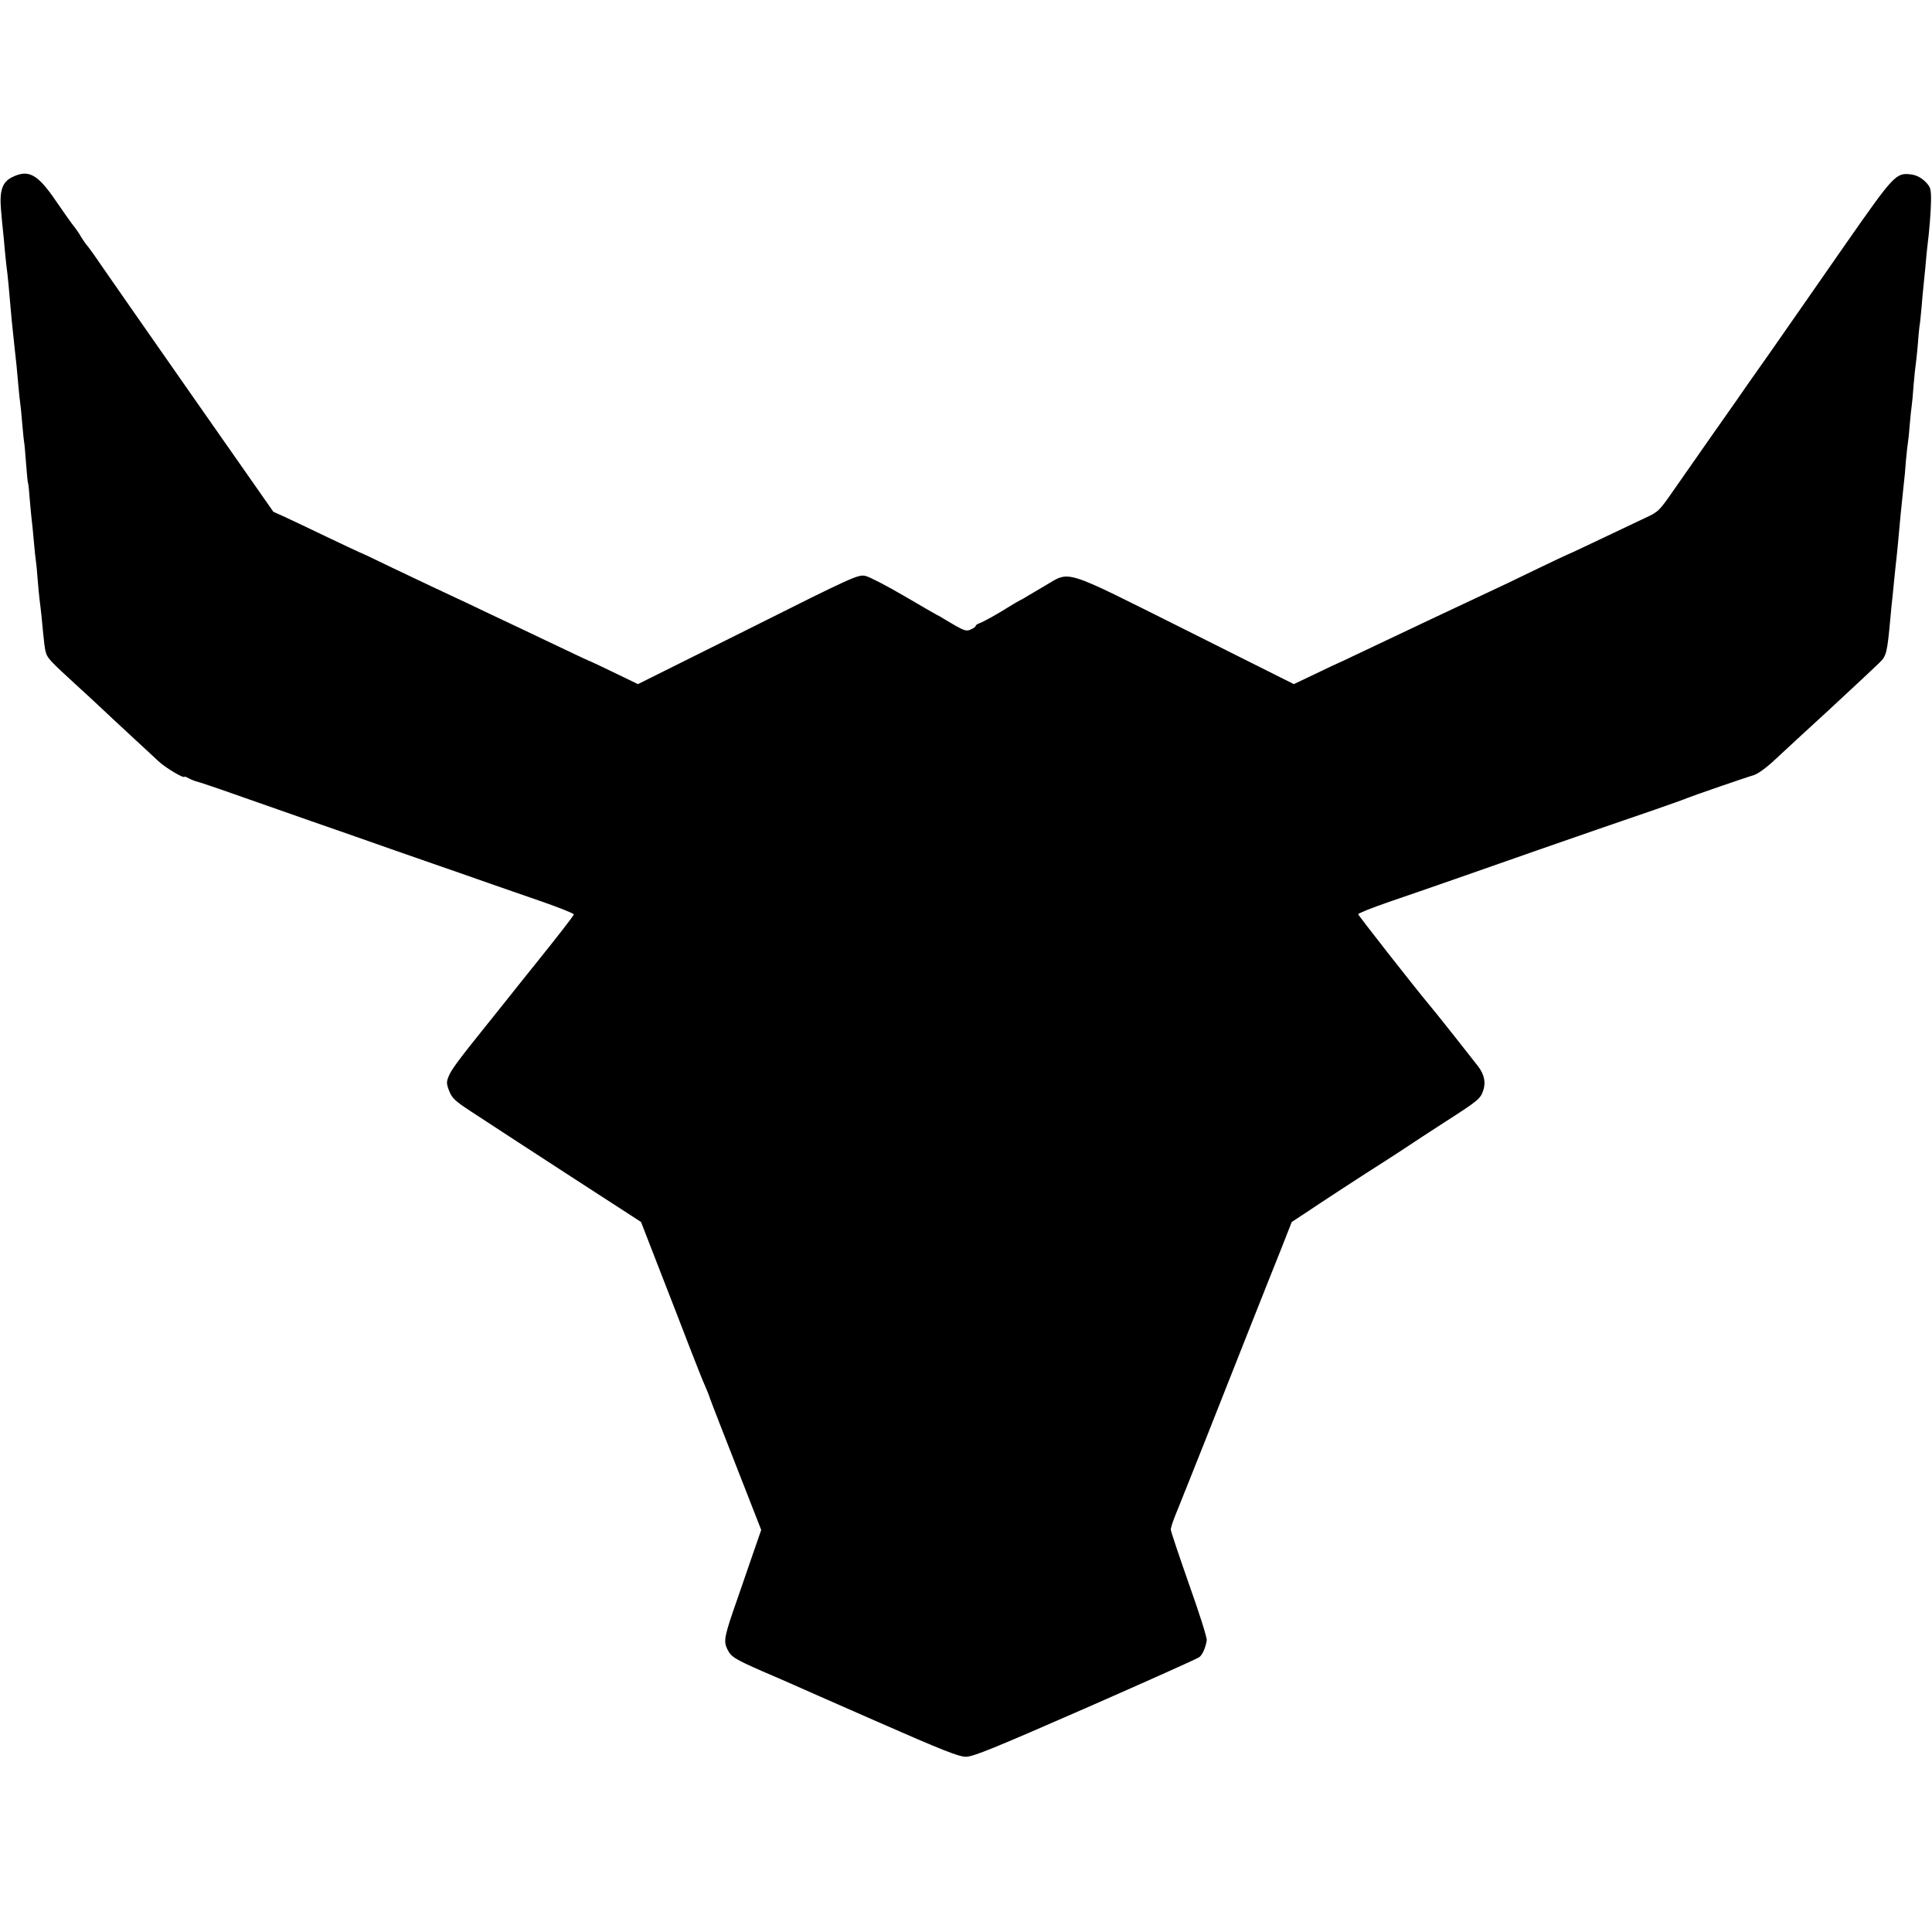
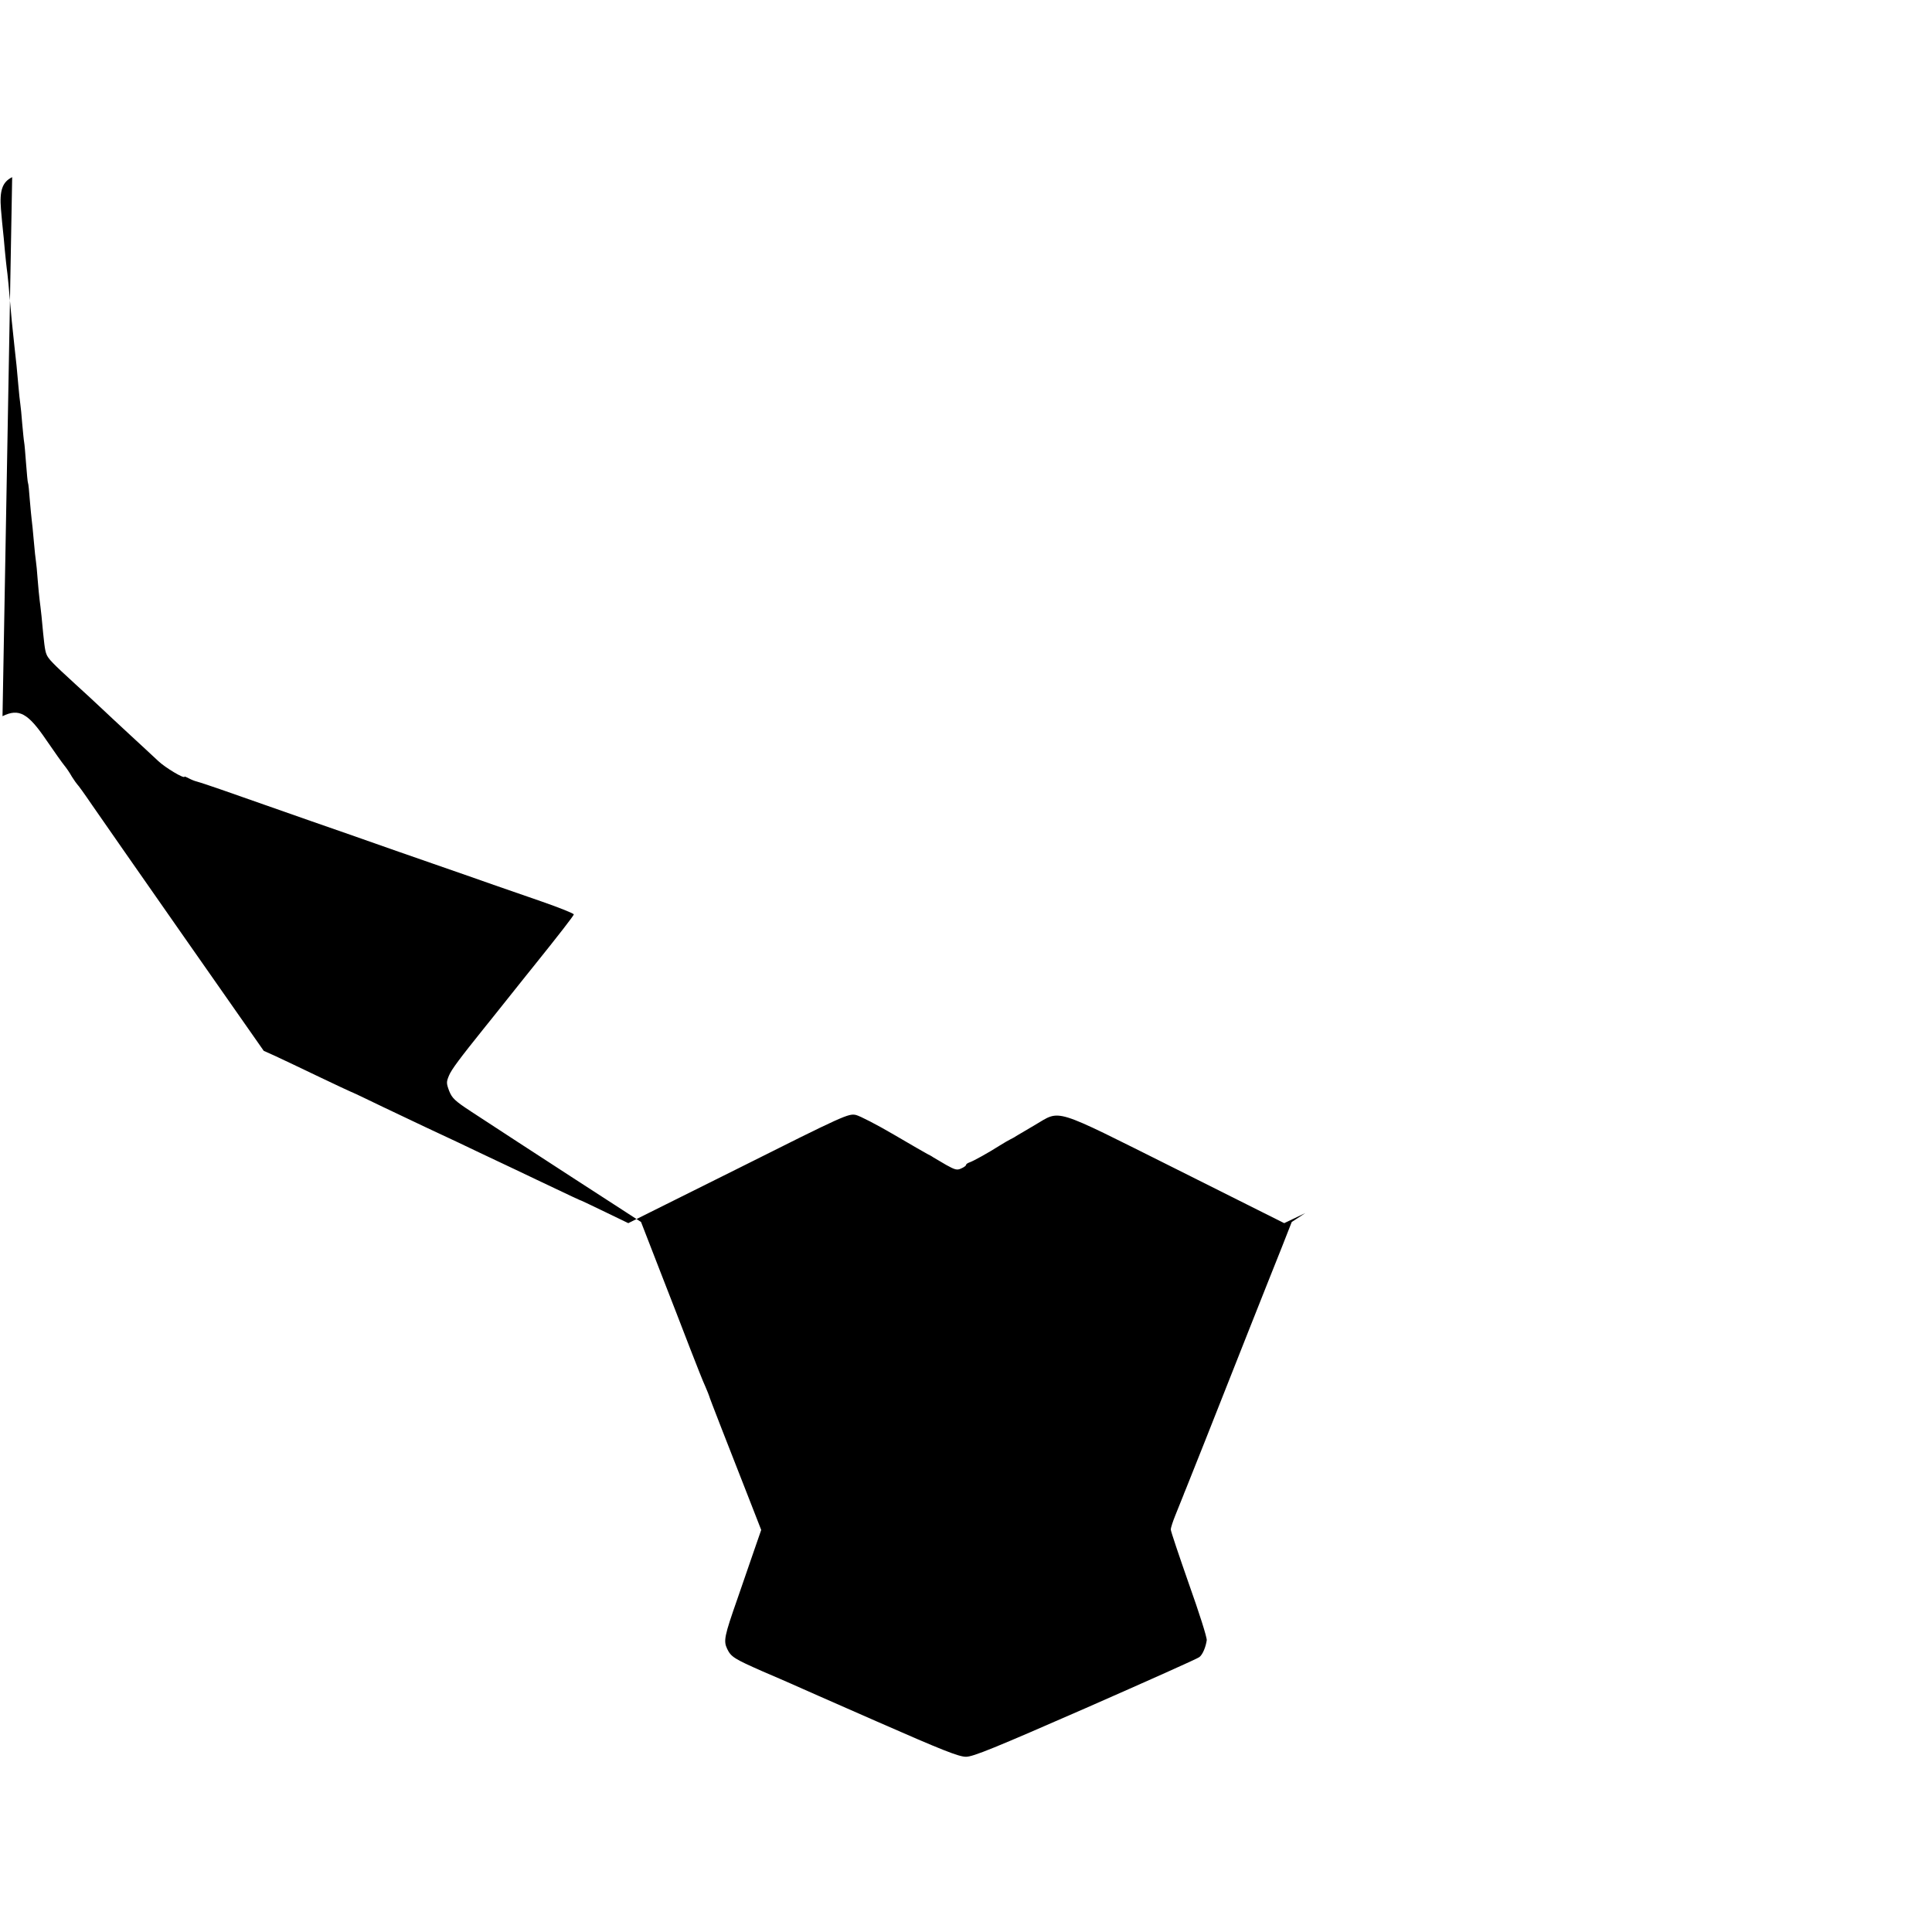
<svg xmlns="http://www.w3.org/2000/svg" version="1.0" width="1000pt" height="1000pt" viewBox="0 0 1000 1000" preserveAspectRatio="xMidYMid meet">
  <g transform="translate(0,1000) scale(0.1,-0.1)" fill="#000000" stroke="none">
-     <path d="M63 9083 c-51 -25 -66 -69 -58 -166 4 -45 8 -93 10 -107 2 -14 6 -61 10 -105 4 -44 9 -87 10 -95 3 -15 14 -131 20 -205 3 -36 6 -72 20 -200 8 -69 14 -127 20 -200 3 -38 8 -81 10 -95 2 -14 7 -60 10 -103 4 -43 8 -86 10 -96 2 -9 6 -59 10 -111 4 -52 8 -97 10 -100 2 -3 6 -42 9 -85 4 -44 8 -91 10 -105 2 -14 7 -63 11 -110 4 -47 9 -94 11 -105 2 -11 6 -54 9 -95 3 -41 8 -88 10 -105 2 -16 7 -55 10 -85 13 -140 17 -175 25 -195 9 -25 32 -48 151 -157 46 -42 105 -96 130 -120 25 -24 92 -86 148 -138 57 -52 124 -115 150 -139 37 -35 136 -94 136 -81 0 2 10 -2 23 -9 13 -7 31 -14 40 -16 9 -2 94 -30 187 -63 94 -33 276 -97 405 -142 129 -45 271 -94 315 -110 44 -16 186 -65 315 -110 129 -45 271 -94 315 -110 44 -15 155 -54 248 -86 92 -32 167 -62 167 -67 0 -6 -80 -109 -207 -267 -7 -8 -64 -80 -128 -160 -64 -80 -121 -152 -128 -160 -127 -158 -171 -217 -183 -247 -14 -33 -14 -40 1 -80 15 -37 29 -51 113 -106 117 -77 345 -225 542 -353 80 -52 188 -122 241 -156 l97 -63 97 -250 c54 -137 124 -320 157 -405 33 -85 68 -174 79 -197 10 -24 19 -45 19 -47 0 -3 29 -78 64 -168 35 -90 96 -245 135 -345 l71 -182 -34 -98 c-19 -54 -59 -170 -89 -258 -68 -194 -73 -218 -53 -260 20 -41 36 -51 181 -115 66 -28 134 -58 150 -65 17 -8 217 -96 445 -196 337 -148 423 -182 460 -182 37 0 149 46 620 252 316 139 581 257 588 264 17 13 33 52 38 87 2 14 -40 145 -92 291 -51 146 -94 273 -94 282 0 10 11 43 24 75 30 74 39 96 41 102 1 3 7 19 14 35 14 34 142 356 323 815 67 168 144 364 173 435 l51 130 70 46 c83 56 294 194 419 273 50 32 101 66 115 75 14 10 97 64 185 121 176 113 187 122 202 165 14 42 6 82 -25 124 -30 39 -224 285 -251 316 -73 87 -371 467 -371 473 0 5 73 34 163 65 182 62 462 160 767 267 224 78 374 130 605 209 83 29 159 56 170 61 23 10 310 109 340 117 24 7 67 38 121 89 38 36 198 183 269 248 66 61 239 222 262 245 38 36 41 52 58 236 3 33 7 78 10 100 2 22 7 67 10 100 3 33 8 76 10 95 2 19 7 64 10 100 10 112 16 176 29 295 3 22 8 76 11 120 4 44 9 89 11 99 2 10 6 51 9 90 3 39 8 82 10 96 2 14 7 63 10 110 4 47 9 94 11 105 2 11 6 54 10 95 3 41 7 86 9 100 3 13 7 58 11 100 3 41 8 91 10 110 2 19 6 64 10 100 3 36 7 79 9 95 12 96 19 188 20 247 0 62 -2 70 -31 99 -21 20 -44 32 -71 36 -79 10 -88 1 -338 -357 -126 -182 -303 -435 -392 -563 -90 -127 -168 -239 -173 -247 -6 -8 -64 -91 -130 -185 -65 -93 -154 -220 -197 -282 -75 -108 -80 -113 -148 -144 -38 -18 -144 -68 -234 -111 -90 -43 -165 -78 -167 -78 -1 0 -78 -36 -171 -81 -92 -45 -195 -94 -228 -109 -61 -28 -550 -259 -705 -333 -47 -23 -87 -41 -90 -42 -3 -1 -54 -25 -114 -54 l-109 -52 -563 282 c-647 323 -590 306 -729 225 -44 -26 -87 -51 -95 -56 -8 -6 -22 -13 -30 -17 -8 -4 -33 -18 -55 -32 -58 -37 -137 -81 -158 -88 -9 -3 -17 -9 -17 -13 0 -4 -11 -12 -25 -18 -21 -10 -32 -7 -77 18 -29 17 -60 35 -68 40 -8 6 -22 13 -30 17 -8 4 -86 49 -173 100 -87 51 -176 97 -197 102 -38 8 -58 0 -608 -276 l-570 -284 -118 57 c-66 32 -121 58 -124 59 -5 1 -46 20 -235 110 -66 32 -156 74 -200 95 -44 21 -134 63 -200 95 -66 31 -145 68 -175 82 -30 14 -129 61 -219 104 -90 44 -165 79 -167 79 -1 0 -76 35 -166 78 -90 43 -190 91 -223 106 l-60 27 -410 586 c-226 323 -441 632 -479 687 -38 56 -72 103 -76 106 -3 3 -16 21 -28 40 -11 20 -29 46 -39 58 -10 12 -52 71 -93 131 -95 140 -142 166 -227 124z" />
+     <path d="M63 9083 c-51 -25 -66 -69 -58 -166 4 -45 8 -93 10 -107 2 -14 6 -61 10 -105 4 -44 9 -87 10 -95 3 -15 14 -131 20 -205 3 -36 6 -72 20 -200 8 -69 14 -127 20 -200 3 -38 8 -81 10 -95 2 -14 7 -60 10 -103 4 -43 8 -86 10 -96 2 -9 6 -59 10 -111 4 -52 8 -97 10 -100 2 -3 6 -42 9 -85 4 -44 8 -91 10 -105 2 -14 7 -63 11 -110 4 -47 9 -94 11 -105 2 -11 6 -54 9 -95 3 -41 8 -88 10 -105 2 -16 7 -55 10 -85 13 -140 17 -175 25 -195 9 -25 32 -48 151 -157 46 -42 105 -96 130 -120 25 -24 92 -86 148 -138 57 -52 124 -115 150 -139 37 -35 136 -94 136 -81 0 2 10 -2 23 -9 13 -7 31 -14 40 -16 9 -2 94 -30 187 -63 94 -33 276 -97 405 -142 129 -45 271 -94 315 -110 44 -16 186 -65 315 -110 129 -45 271 -94 315 -110 44 -15 155 -54 248 -86 92 -32 167 -62 167 -67 0 -6 -80 -109 -207 -267 -7 -8 -64 -80 -128 -160 -64 -80 -121 -152 -128 -160 -127 -158 -171 -217 -183 -247 -14 -33 -14 -40 1 -80 15 -37 29 -51 113 -106 117 -77 345 -225 542 -353 80 -52 188 -122 241 -156 l97 -63 97 -250 c54 -137 124 -320 157 -405 33 -85 68 -174 79 -197 10 -24 19 -45 19 -47 0 -3 29 -78 64 -168 35 -90 96 -245 135 -345 l71 -182 -34 -98 c-19 -54 -59 -170 -89 -258 -68 -194 -73 -218 -53 -260 20 -41 36 -51 181 -115 66 -28 134 -58 150 -65 17 -8 217 -96 445 -196 337 -148 423 -182 460 -182 37 0 149 46 620 252 316 139 581 257 588 264 17 13 33 52 38 87 2 14 -40 145 -92 291 -51 146 -94 273 -94 282 0 10 11 43 24 75 30 74 39 96 41 102 1 3 7 19 14 35 14 34 142 356 323 815 67 168 144 364 173 435 l51 130 70 46 l-109 -52 -563 282 c-647 323 -590 306 -729 225 -44 -26 -87 -51 -95 -56 -8 -6 -22 -13 -30 -17 -8 -4 -33 -18 -55 -32 -58 -37 -137 -81 -158 -88 -9 -3 -17 -9 -17 -13 0 -4 -11 -12 -25 -18 -21 -10 -32 -7 -77 18 -29 17 -60 35 -68 40 -8 6 -22 13 -30 17 -8 4 -86 49 -173 100 -87 51 -176 97 -197 102 -38 8 -58 0 -608 -276 l-570 -284 -118 57 c-66 32 -121 58 -124 59 -5 1 -46 20 -235 110 -66 32 -156 74 -200 95 -44 21 -134 63 -200 95 -66 31 -145 68 -175 82 -30 14 -129 61 -219 104 -90 44 -165 79 -167 79 -1 0 -76 35 -166 78 -90 43 -190 91 -223 106 l-60 27 -410 586 c-226 323 -441 632 -479 687 -38 56 -72 103 -76 106 -3 3 -16 21 -28 40 -11 20 -29 46 -39 58 -10 12 -52 71 -93 131 -95 140 -142 166 -227 124z" />
  </g>
</svg>